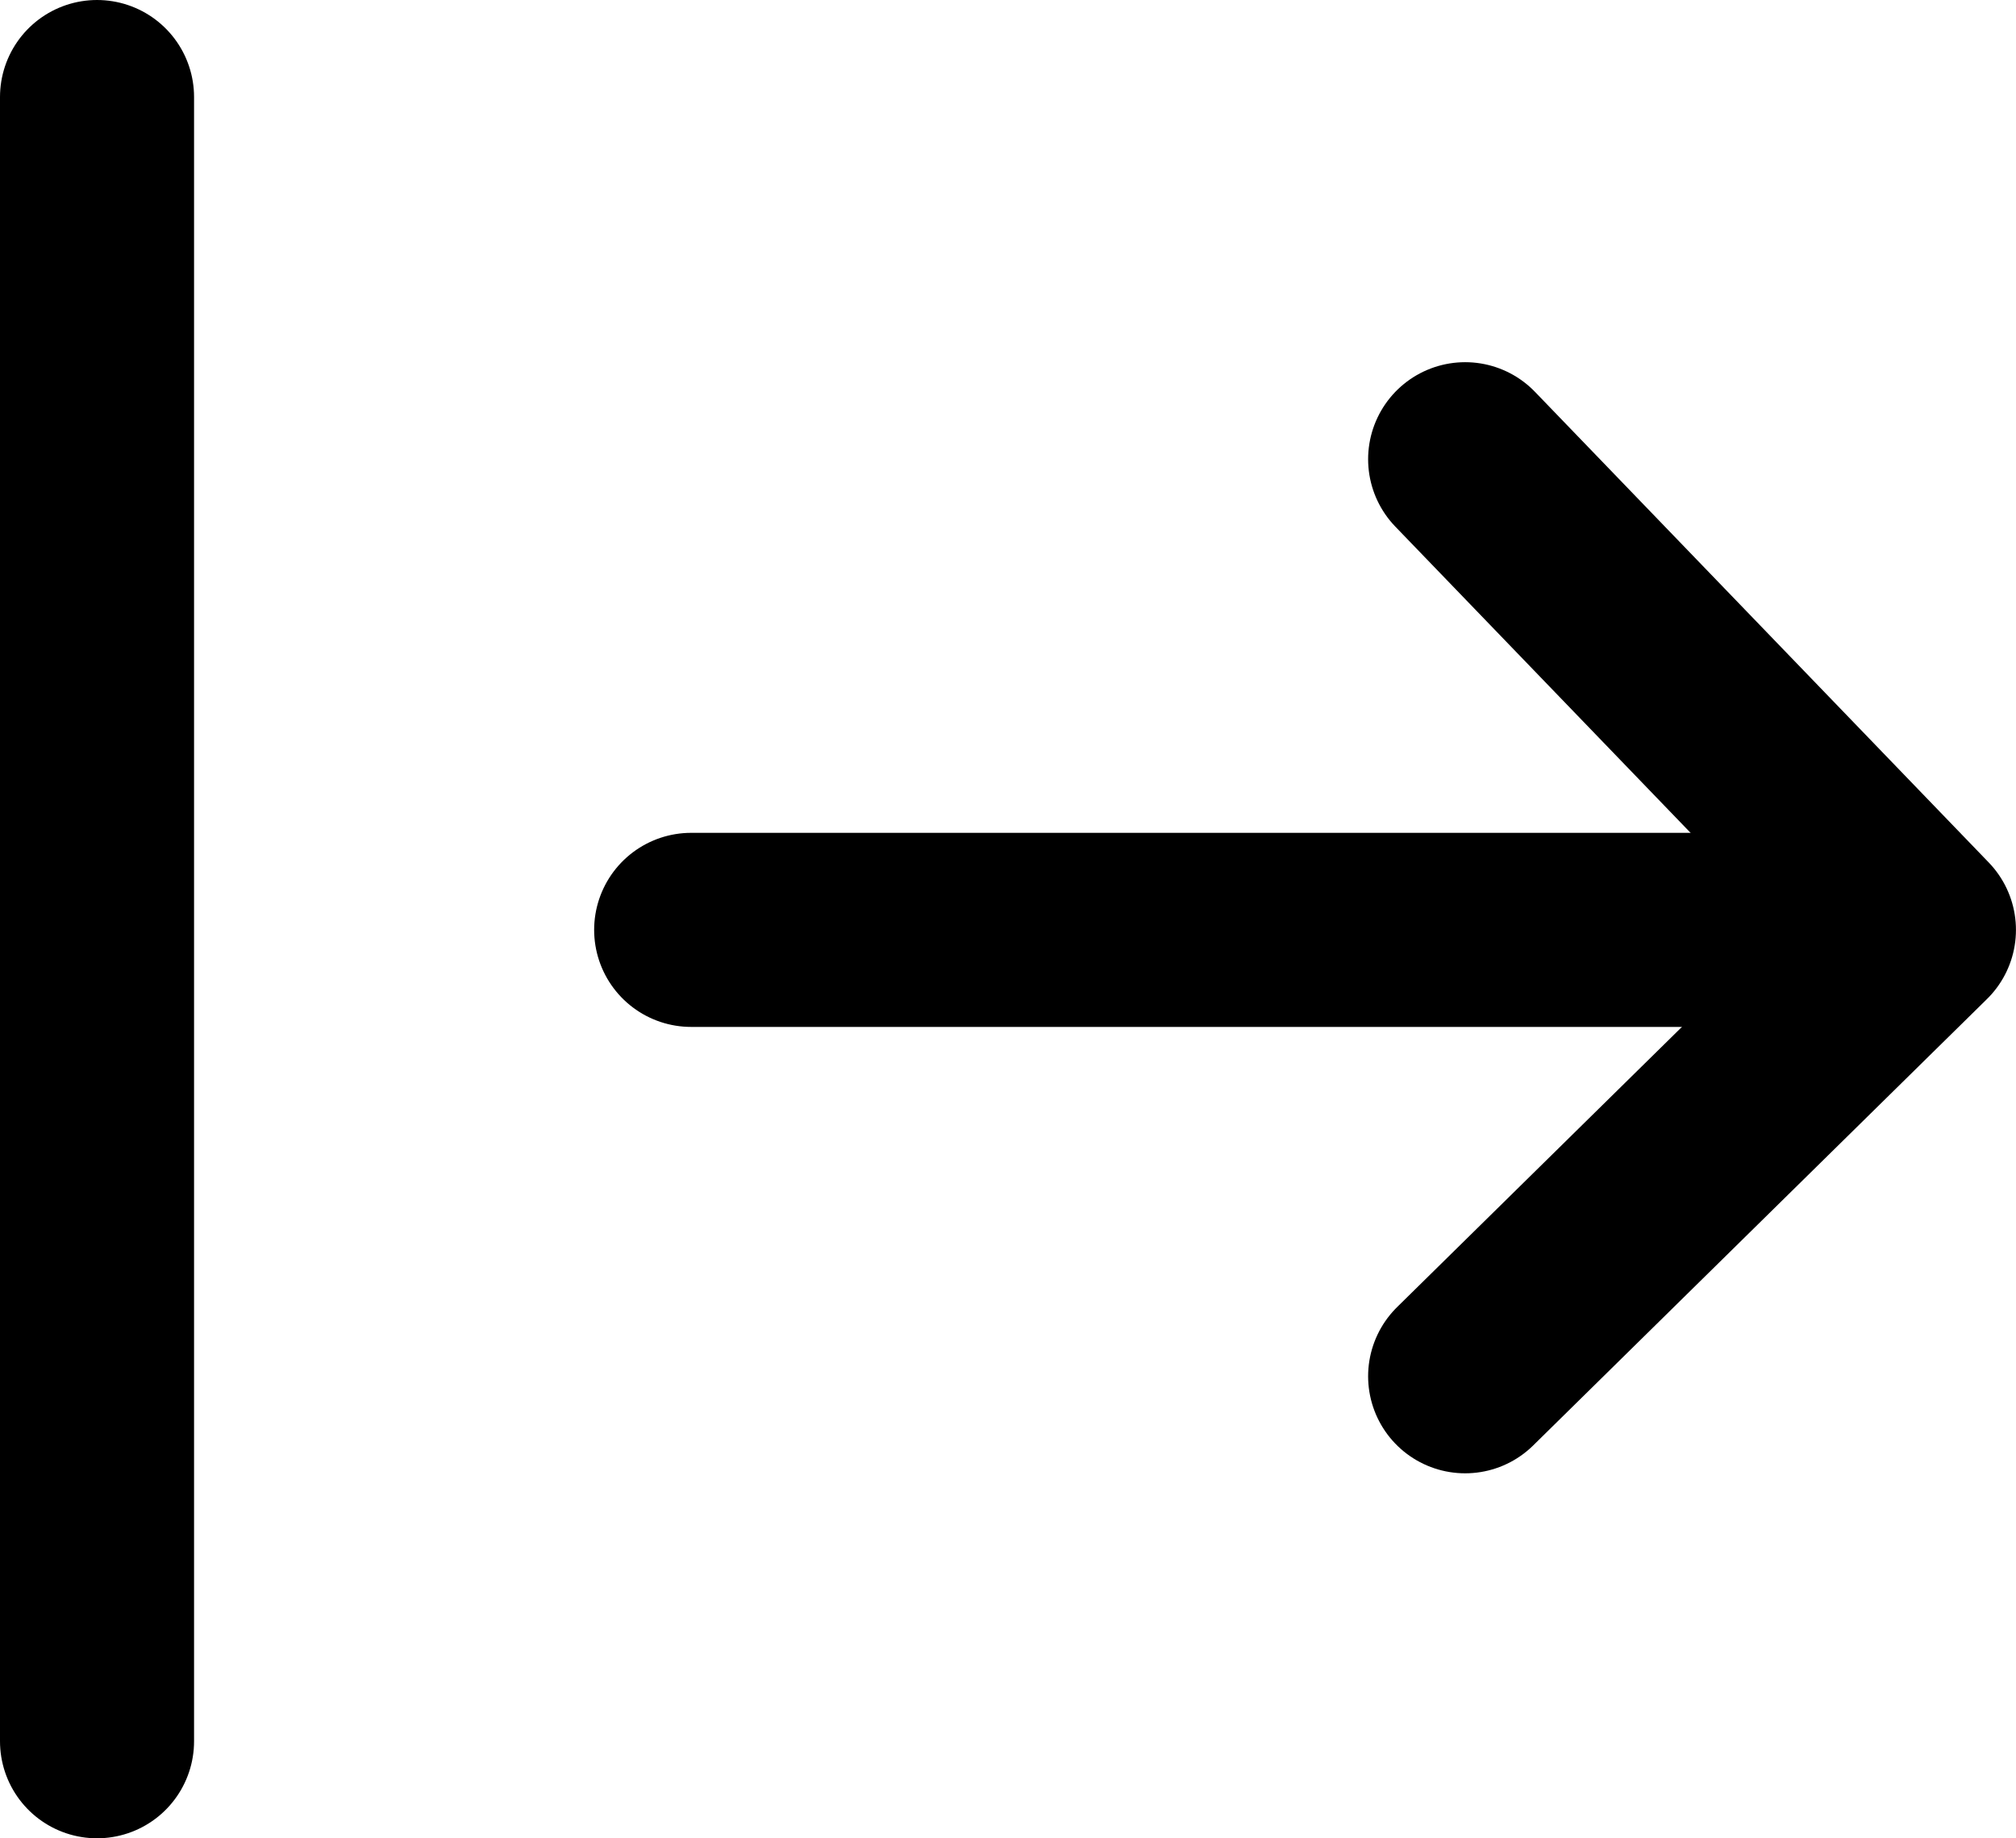
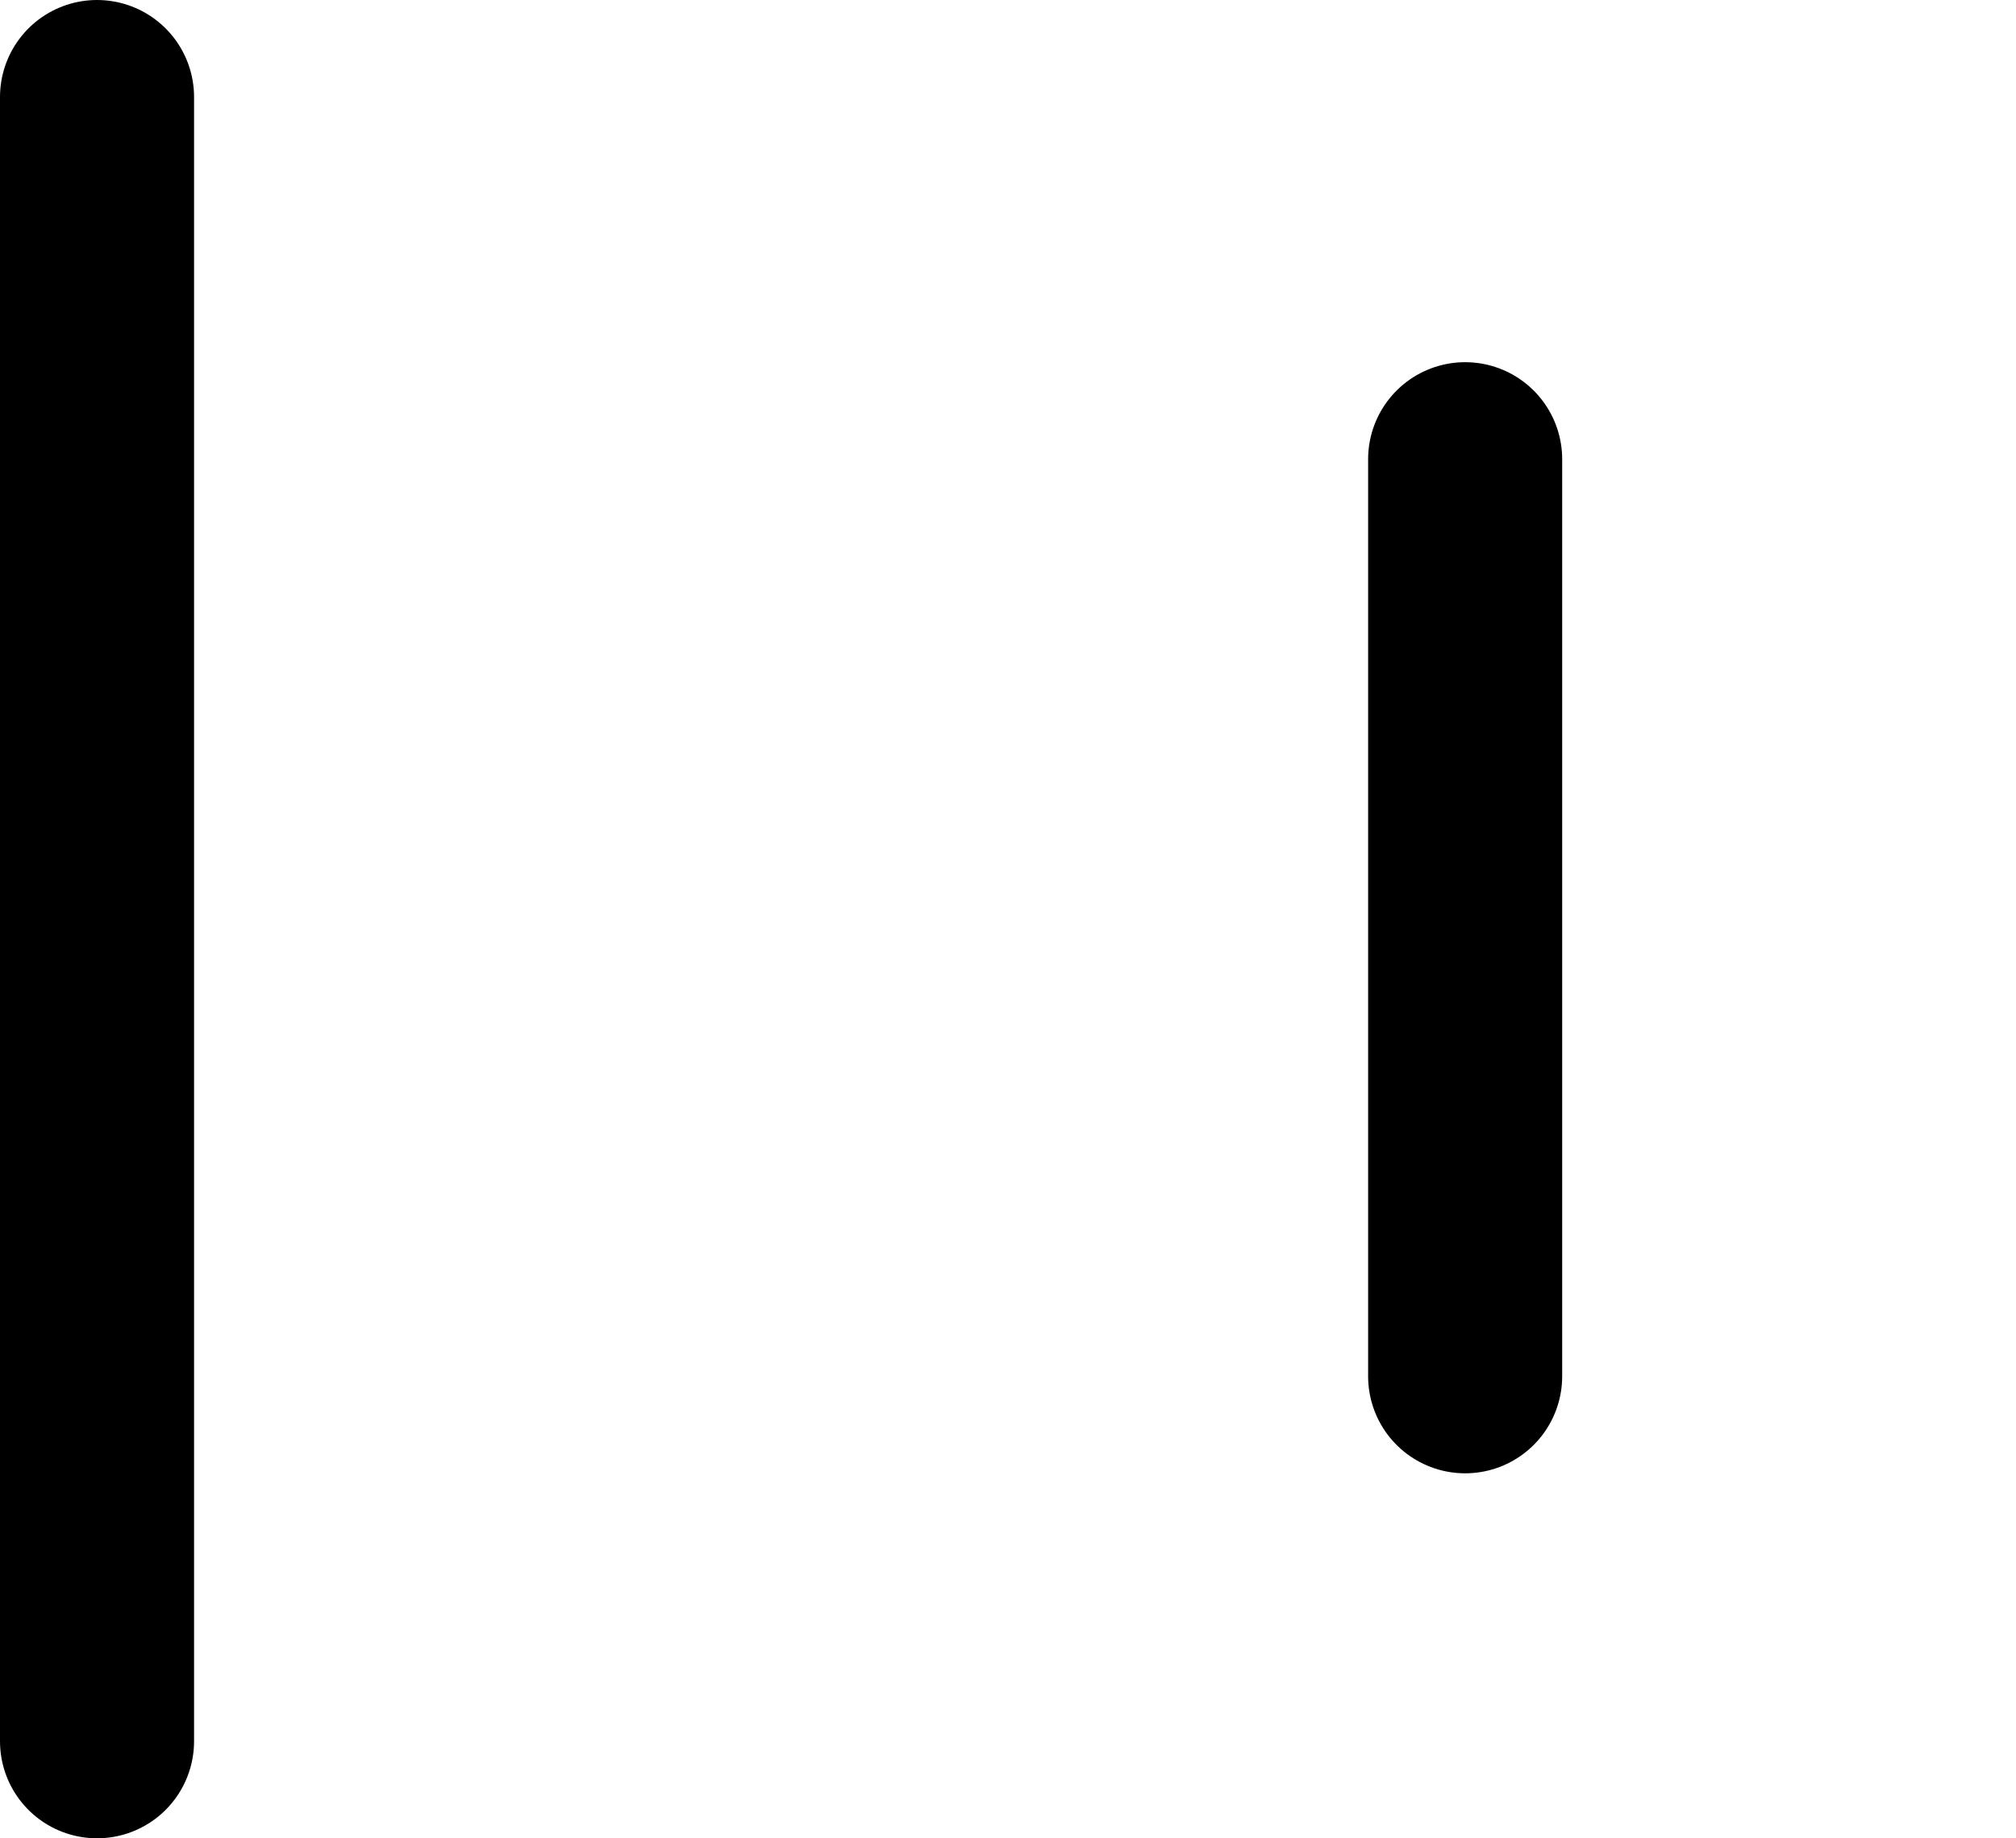
<svg xmlns="http://www.w3.org/2000/svg" fill="none" fill-rule="evenodd" stroke="black" stroke-width="0.501" stroke-linejoin="bevel" stroke-miterlimit="10" font-family="Times New Roman" font-size="16" style="font-variant-ligatures:none" version="1.1" overflow="visible" width="124.663pt" height="113.661pt" viewBox="1673.84 -113.661 124.663 113.661">
  <defs>
	</defs>
  <g id="Layer 1" transform="scale(1 -1)">
    <g id="Group" stroke-linejoin="round" stroke-linecap="round" stroke="#000000" stroke-width="12" fill="#000000">
      <path d="M 1679.84,107.661 L 1679.84,6" fill="none" />
-       <path d="M 1716.58,56.167 L 1792.07,56.167" fill="none" />
-       <path d="M 1764.44,28.567 L 1792.5,56.167 L 1764.44,85.267" fill="none" />
+       <path d="M 1764.44,28.567 L 1764.44,85.267" fill="none" />
    </g>
  </g>
</svg>